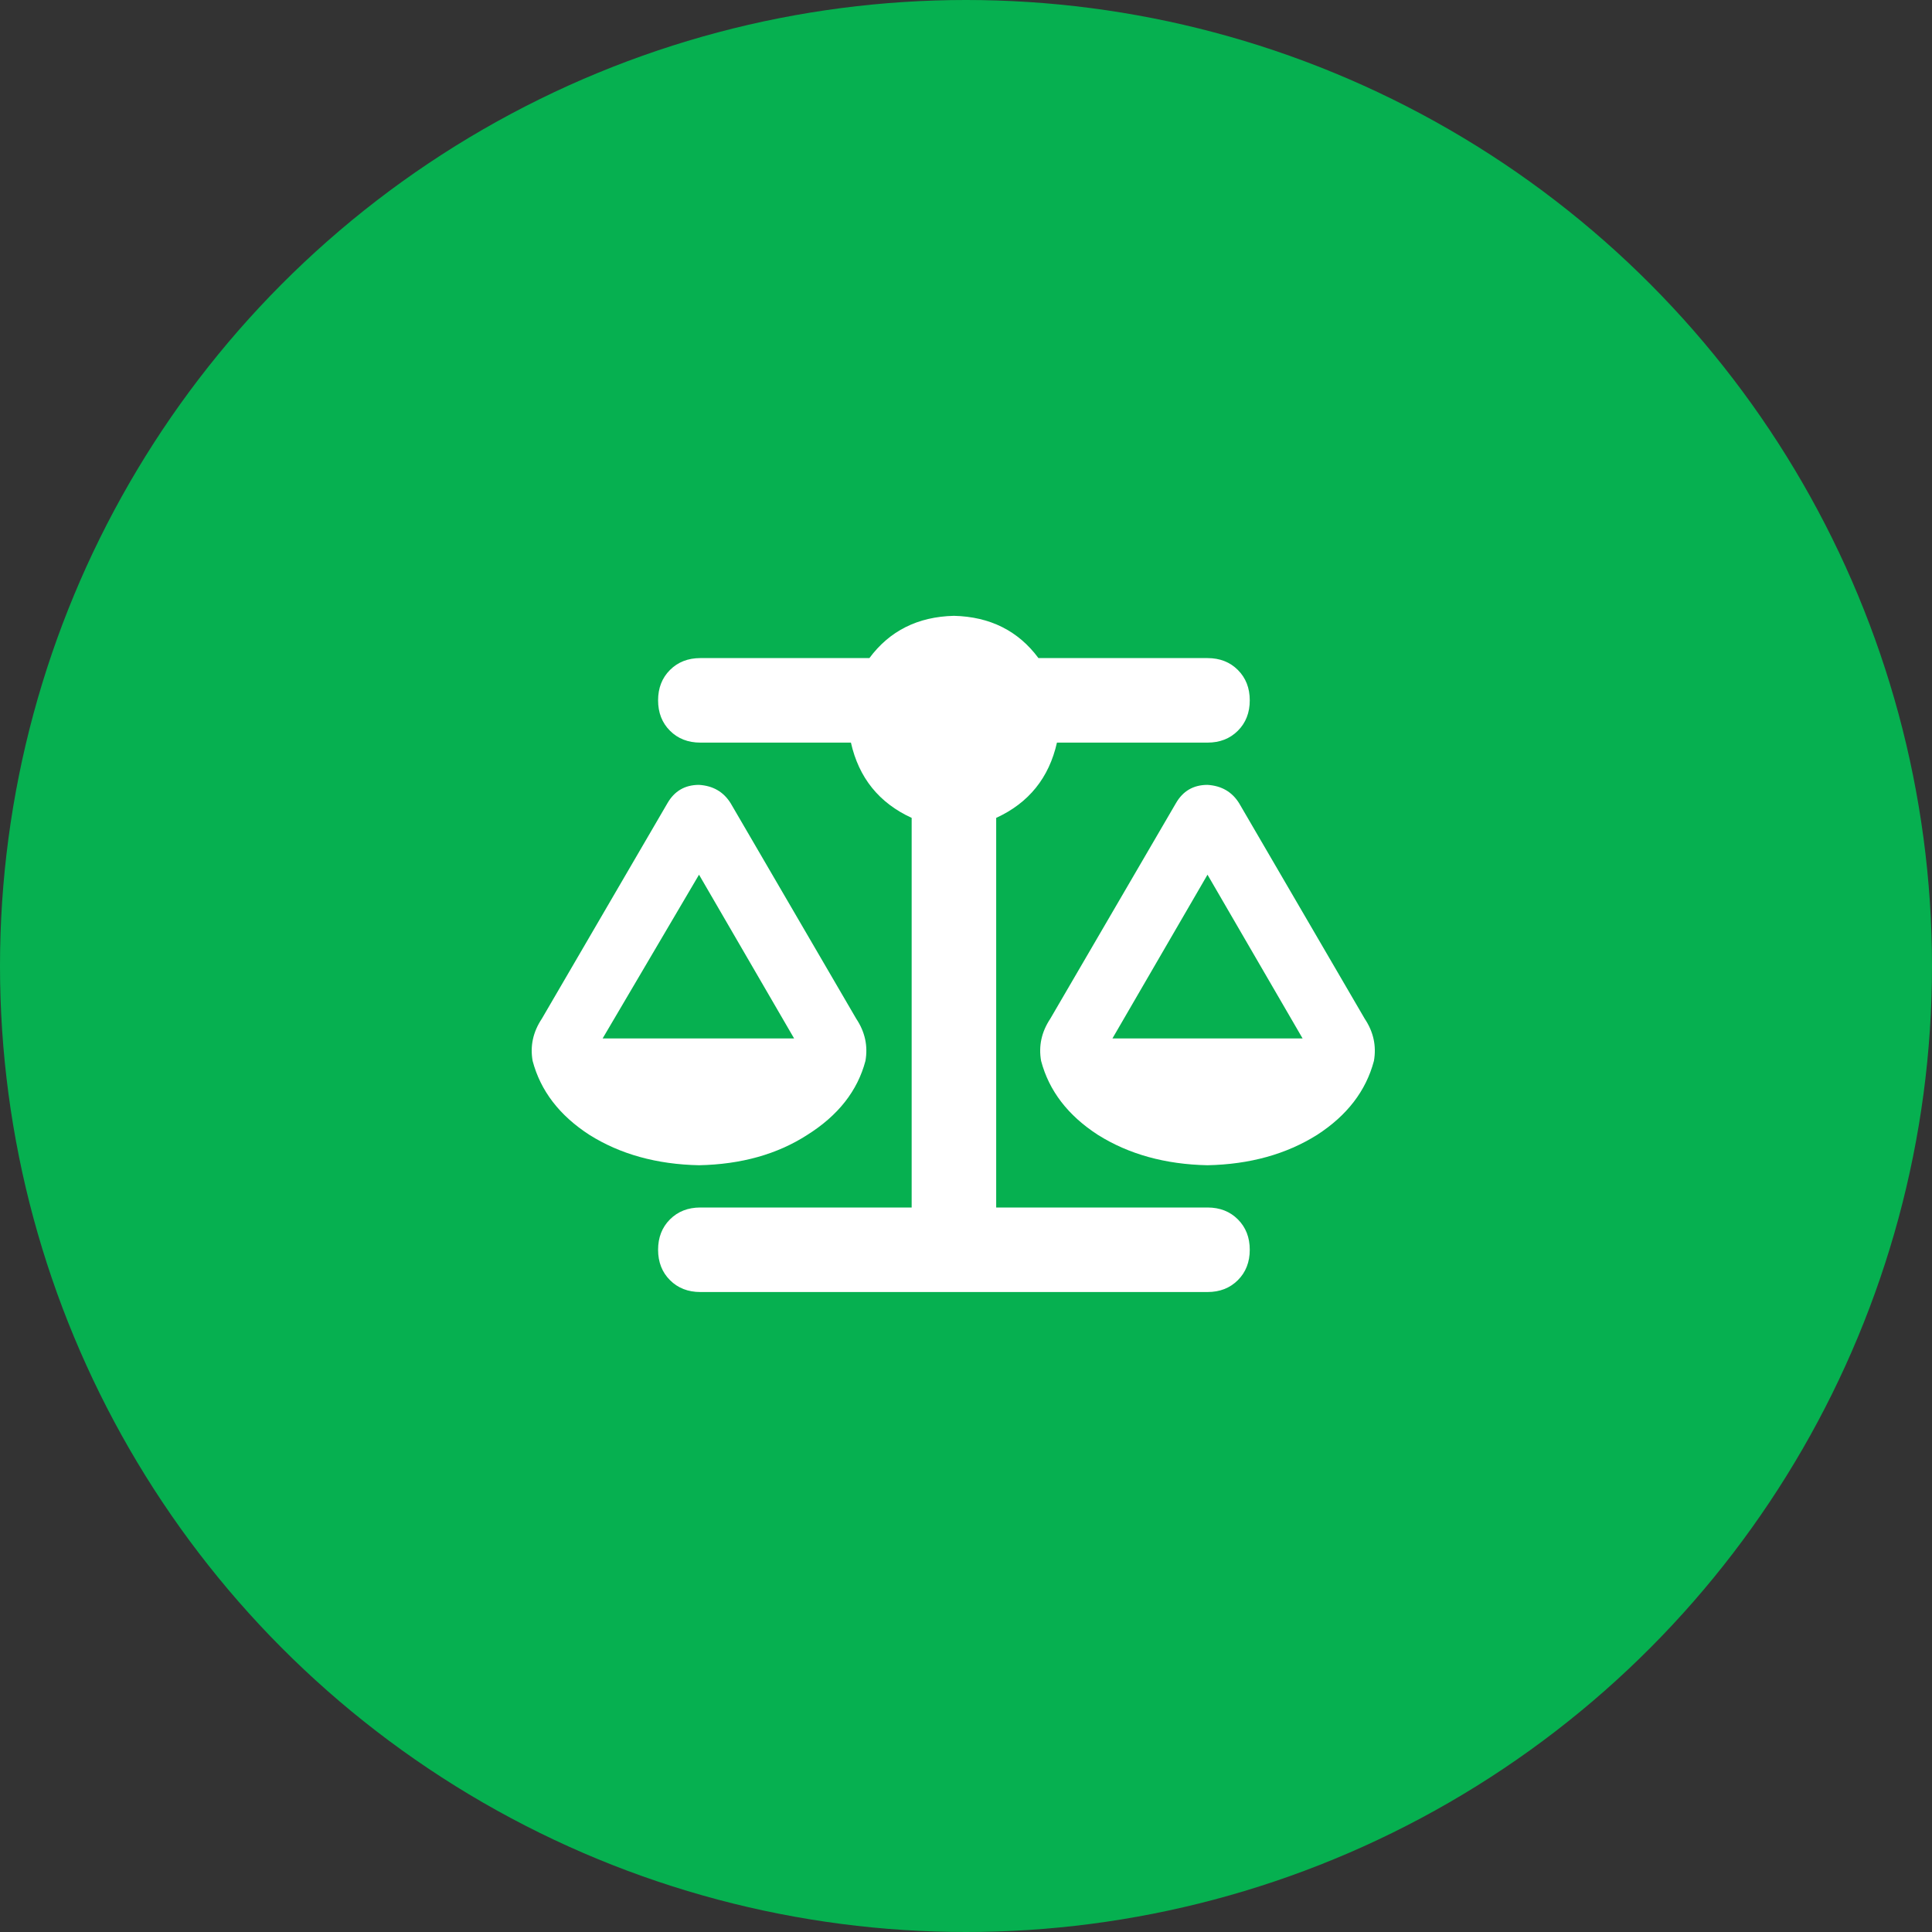
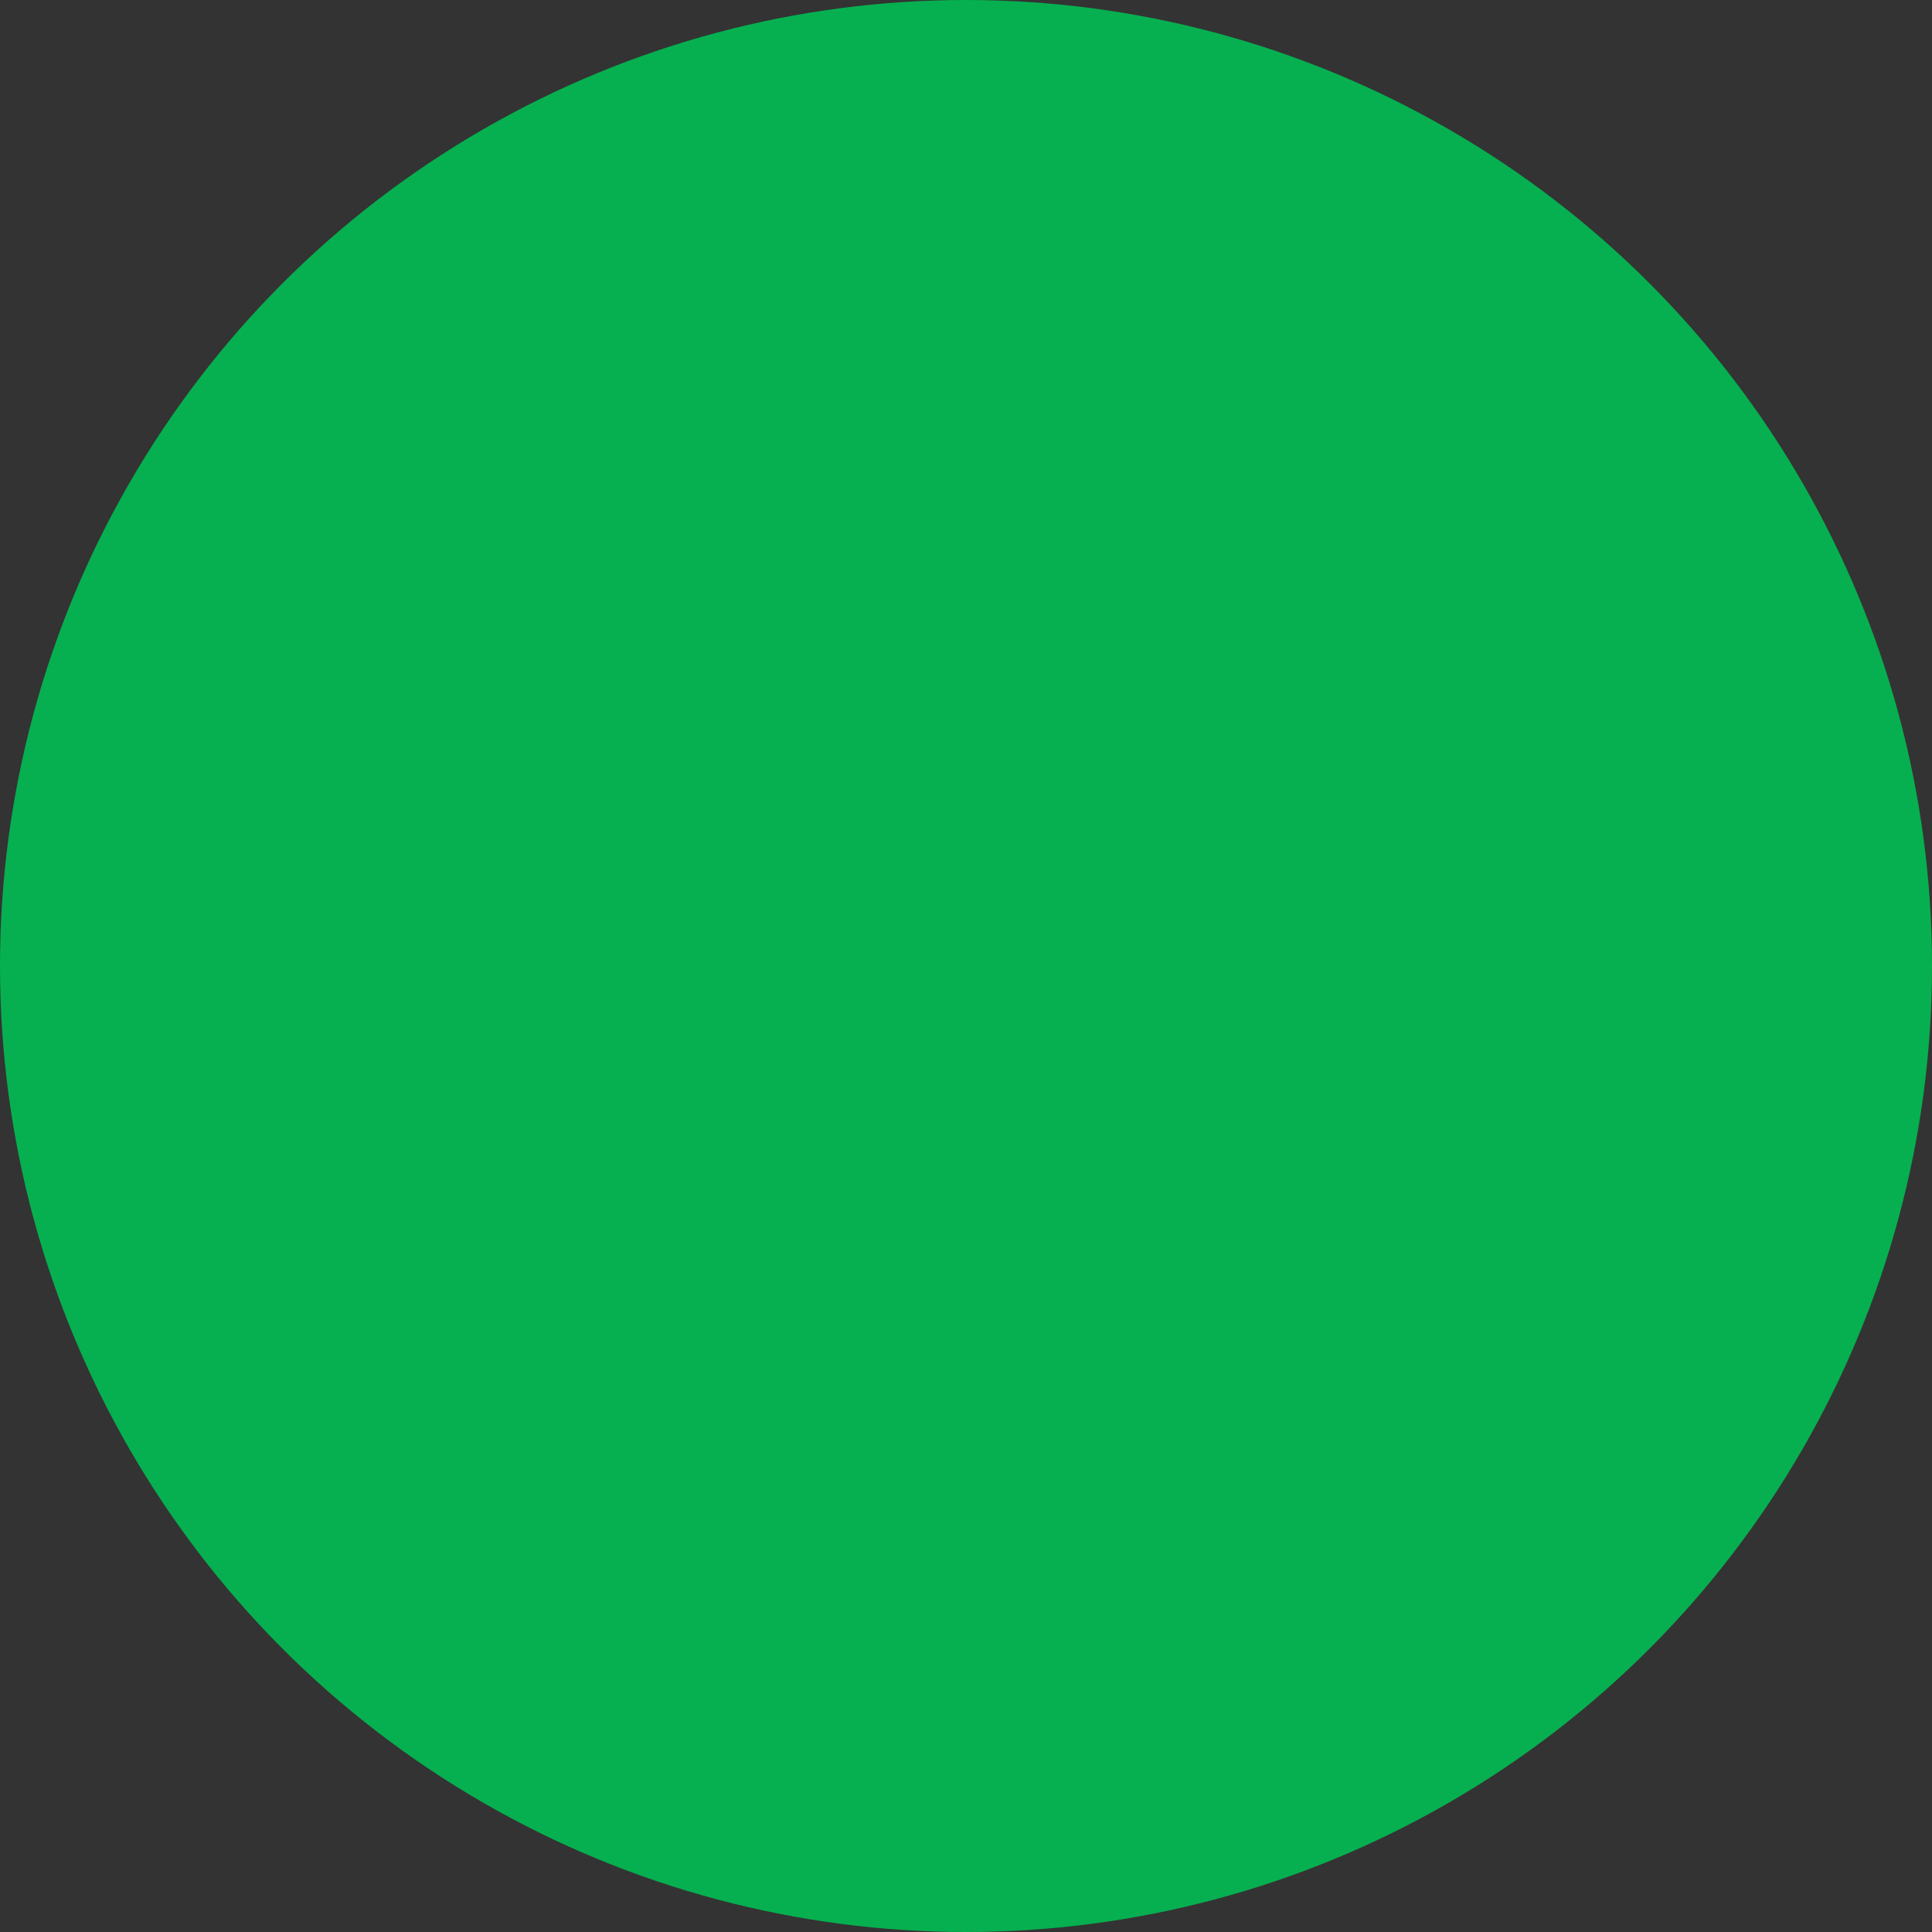
<svg xmlns="http://www.w3.org/2000/svg" width="80px" height="80px" viewBox="0 0 80 80" version="1.1">
  <rect x="0" y="0" width="80" height="80" fill="#333333" stroke="none" />
  <title>Group 39</title>
  <g id="Homepage" stroke="none" stroke-width="1" fill="none" fill-rule="evenodd">
    <g id="Group-39">
      <circle id="Oval-Copy-5" fill="#06B050" cx="40" cy="40" r="40" />
      <g id="" transform="translate(22.017, 25.5)" fill="#FFFFFF" fill-rule="nonzero">
-         <path d="M20.983,1.75 L27.983,1.75 C28.494,1.75 28.913,1.914 29.241,2.242 C29.569,2.57 29.733,2.99 29.733,3.5 C29.733,4.01 29.569,4.43 29.241,4.758 C28.913,5.086 28.494,5.25 27.983,5.25 L21.749,5.25 C21.421,6.708 20.582,7.747 19.233,8.367 L19.233,24.5 L27.983,24.5 C28.494,24.5 28.913,24.664 29.241,24.992 C29.569,25.32 29.733,25.74 29.733,26.25 C29.733,26.76 29.569,27.18 29.241,27.508 C28.913,27.836 28.494,28 27.983,28 L17.483,28 L6.983,28 C6.473,28 6.053,27.836 5.725,27.508 C5.397,27.18 5.233,26.76 5.233,26.25 C5.233,25.74 5.397,25.32 5.725,24.992 C6.053,24.664 6.473,24.5 6.983,24.5 L15.733,24.5 L15.733,8.367 C14.384,7.747 13.546,6.708 13.218,5.25 L6.983,5.25 C6.473,5.25 6.053,5.086 5.725,4.758 C5.397,4.43 5.233,4.01 5.233,3.5 C5.233,2.99 5.397,2.57 5.725,2.242 C6.053,1.914 6.473,1.75 6.983,1.75 L13.983,1.75 C14.822,0.62 15.988,0.036 17.483,0 C18.978,0.036 20.145,0.62 20.983,1.75 Z M24.046,17.5 L31.921,17.5 L27.983,10.719 L24.046,17.5 Z M27.983,22.75 C26.233,22.714 24.72,22.294 23.444,21.492 L23.444,21.492 C22.205,20.69 21.421,19.669 21.093,18.43 C20.983,17.81 21.111,17.227 21.475,16.68 L26.671,7.766 C26.962,7.255 27.4,7 27.983,7 C28.567,7.036 29.004,7.292 29.296,7.766 L34.491,16.68 C34.856,17.227 34.983,17.81 34.874,18.43 C34.546,19.669 33.762,20.69 32.522,21.492 C31.246,22.294 29.733,22.714 27.983,22.75 Z M6.928,10.719 L2.936,17.5 L10.866,17.5 L6.928,10.719 Z M0.038,18.43 C-0.072,17.81 0.056,17.227 0.421,16.68 L5.616,7.766 C5.908,7.255 6.345,7 6.928,7 C7.512,7.036 7.949,7.292 8.241,7.766 L13.436,16.68 C13.801,17.227 13.928,17.81 13.819,18.43 C13.491,19.669 12.689,20.69 11.413,21.492 C10.173,22.294 8.678,22.714 6.928,22.75 C5.178,22.714 3.665,22.294 2.389,21.492 C1.15,20.69 0.366,19.669 0.038,18.43 Z" id="Shape" />
-       </g>
+         </g>
    </g>
  </g>
</svg>